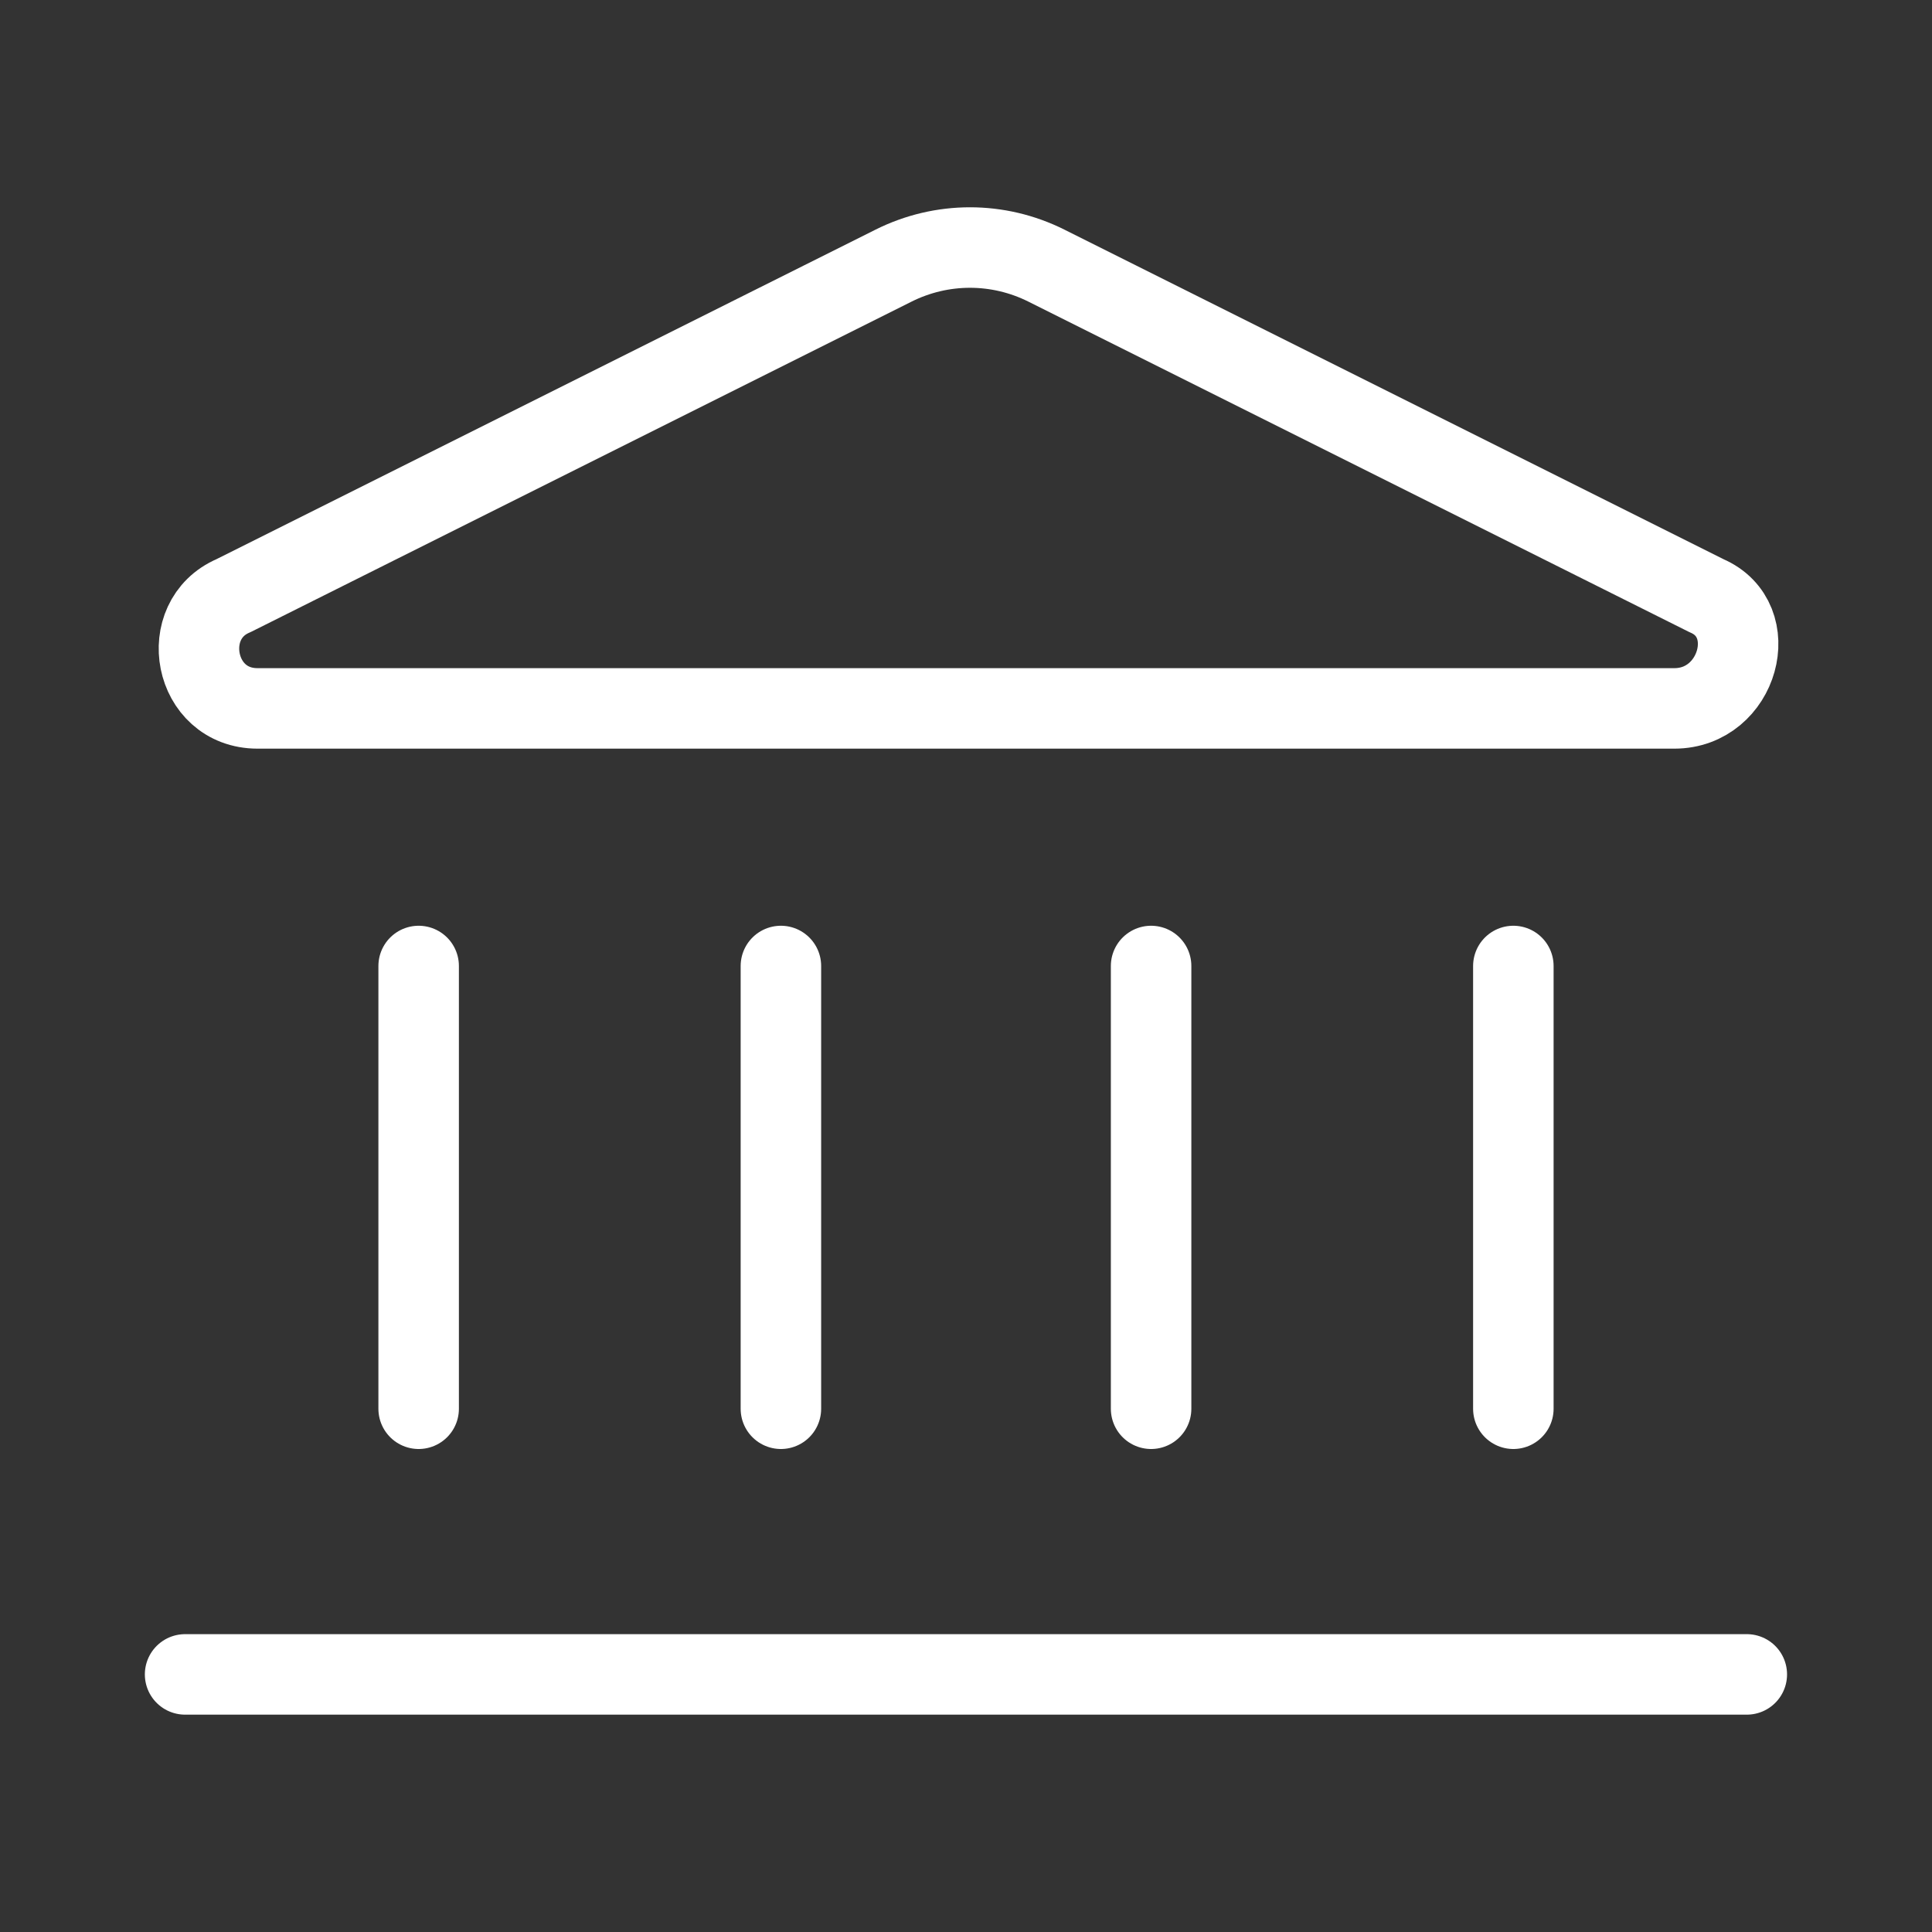
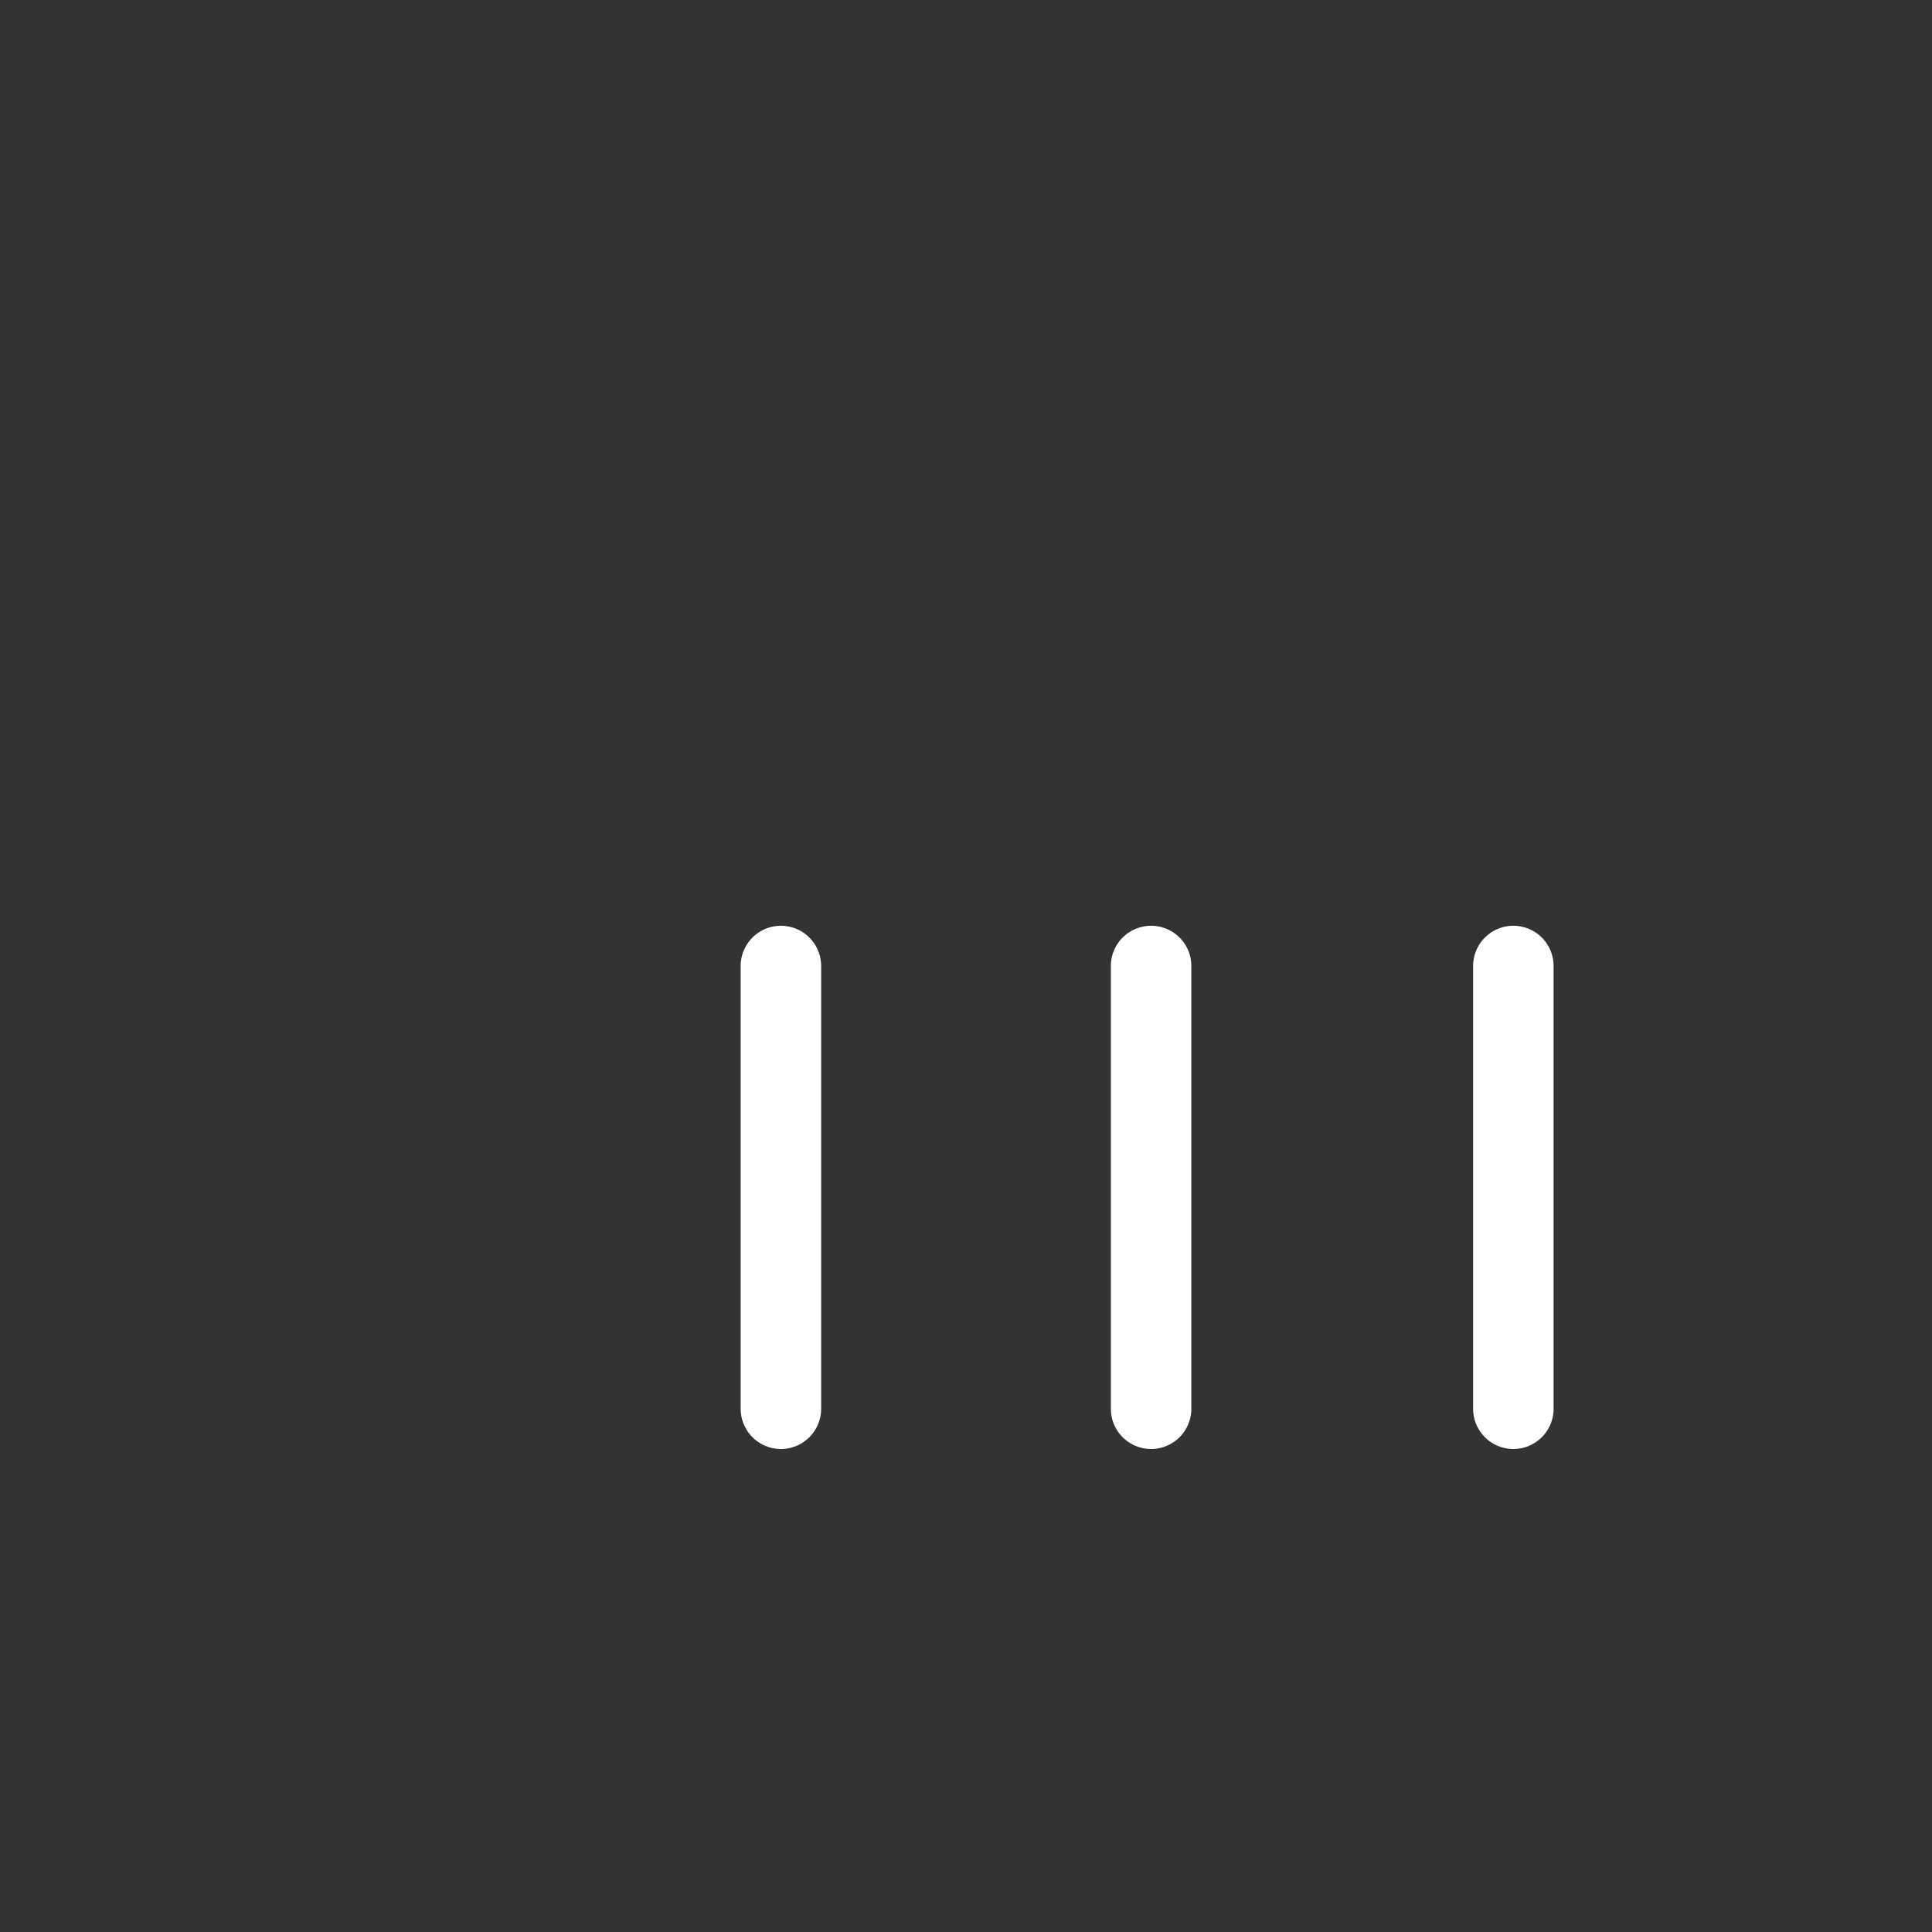
<svg xmlns="http://www.w3.org/2000/svg" width="36" height="36" viewBox="0 0 36 36" fill="none">
  <rect x="0" y="0" width="36" height="36" fill="#333333" stroke="none" />
-   <path d="M3.449 31.2H32.549" stroke="white" stroke-width="1.5" stroke-miterlimit="10" stroke-linecap="round" stroke-linejoin="round" />
-   <path d="M31.199 13.2H4.799C3.599 13.2 3.299 11.55 4.349 11.1L16.649 4.95C17.549 4.5 18.599 4.5 19.499 4.95L31.799 11.1C32.849 11.55 32.399 13.2 31.199 13.2Z" stroke="white" stroke-width="1.5" stroke-miterlimit="10" stroke-linecap="round" stroke-linejoin="round" />
  <path d="M14.551 26.25V18" stroke="white" stroke-width="1.5" stroke-miterlimit="10" stroke-linecap="round" stroke-linejoin="round" />
  <path d="M21.449 26.25V18" stroke="white" stroke-width="1.5" stroke-miterlimit="10" stroke-linecap="round" stroke-linejoin="round" />
  <path d="M28.199 26.25V18" stroke="white" stroke-width="1.5" stroke-miterlimit="10" stroke-linecap="round" stroke-linejoin="round" />
-   <path d="M7.801 26.25V18" stroke="white" stroke-width="1.5" stroke-miterlimit="10" stroke-linecap="round" stroke-linejoin="round" />
</svg>